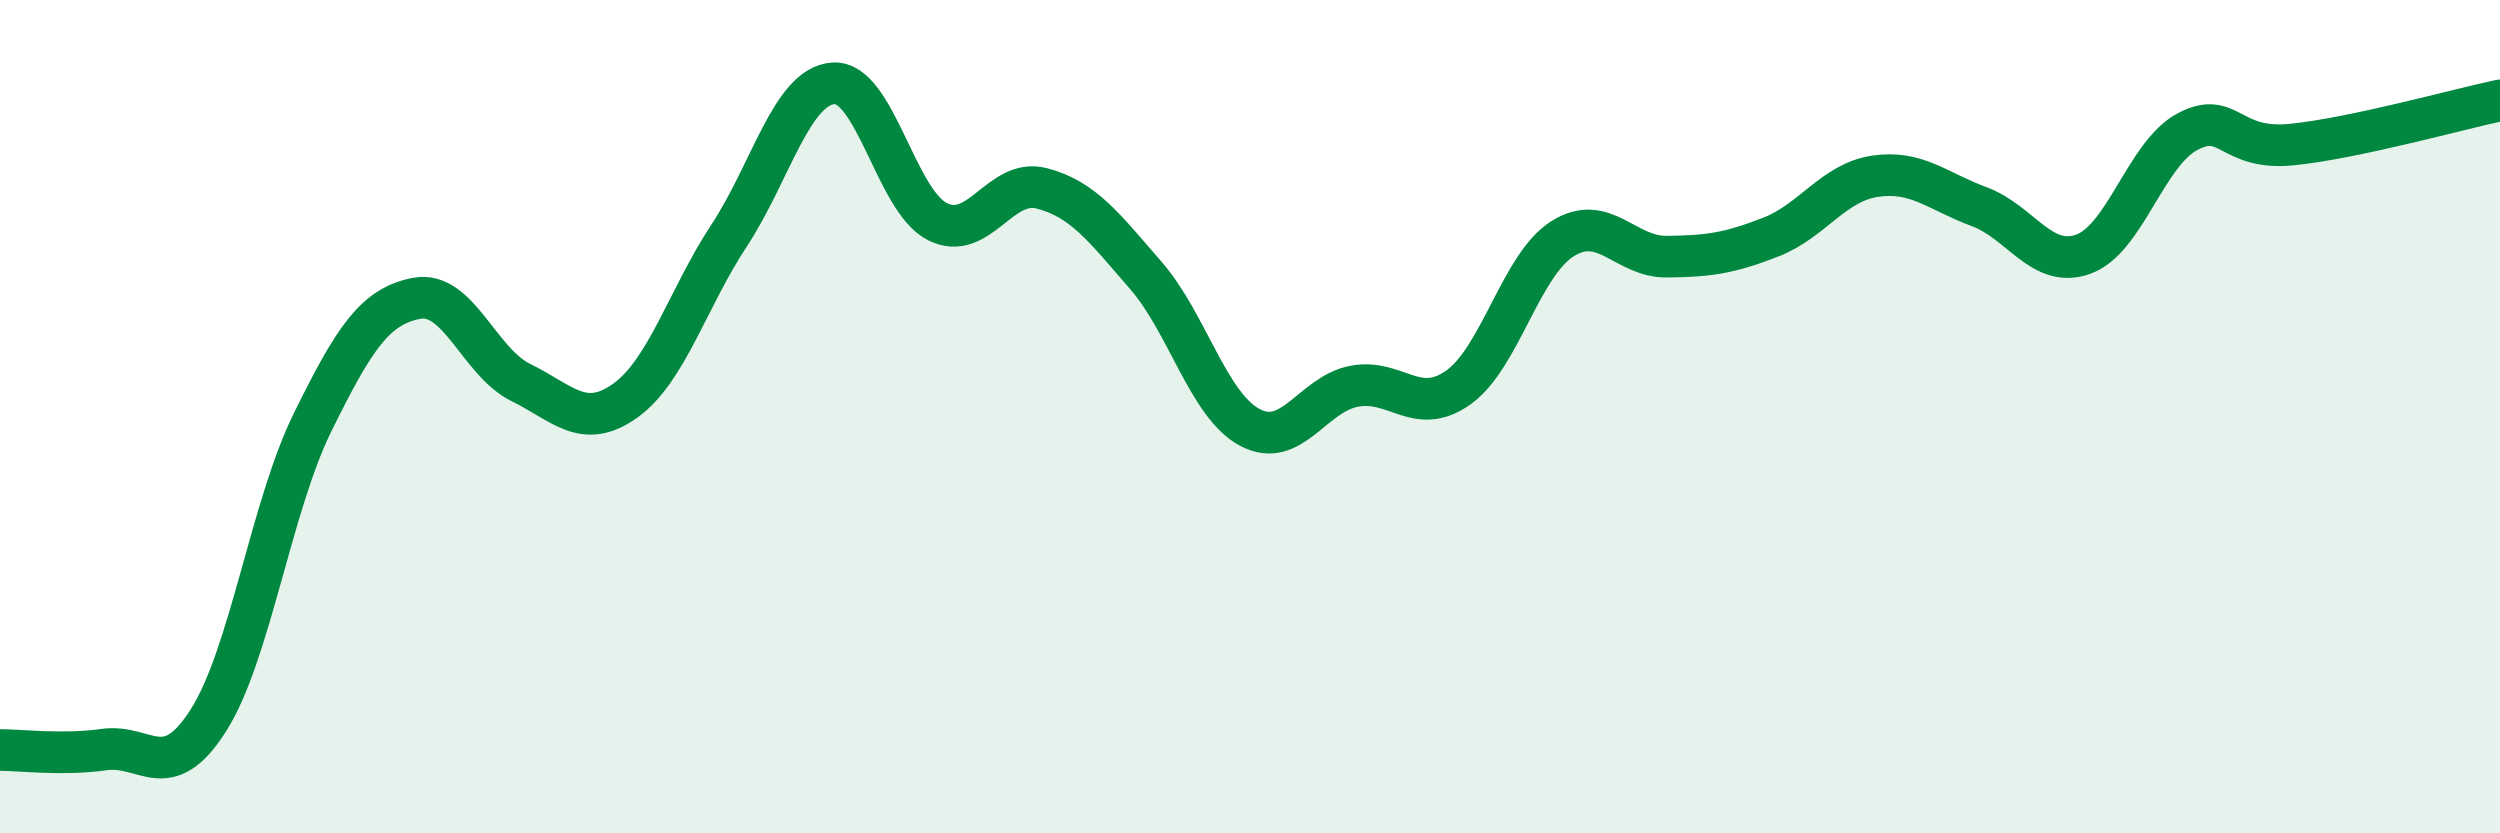
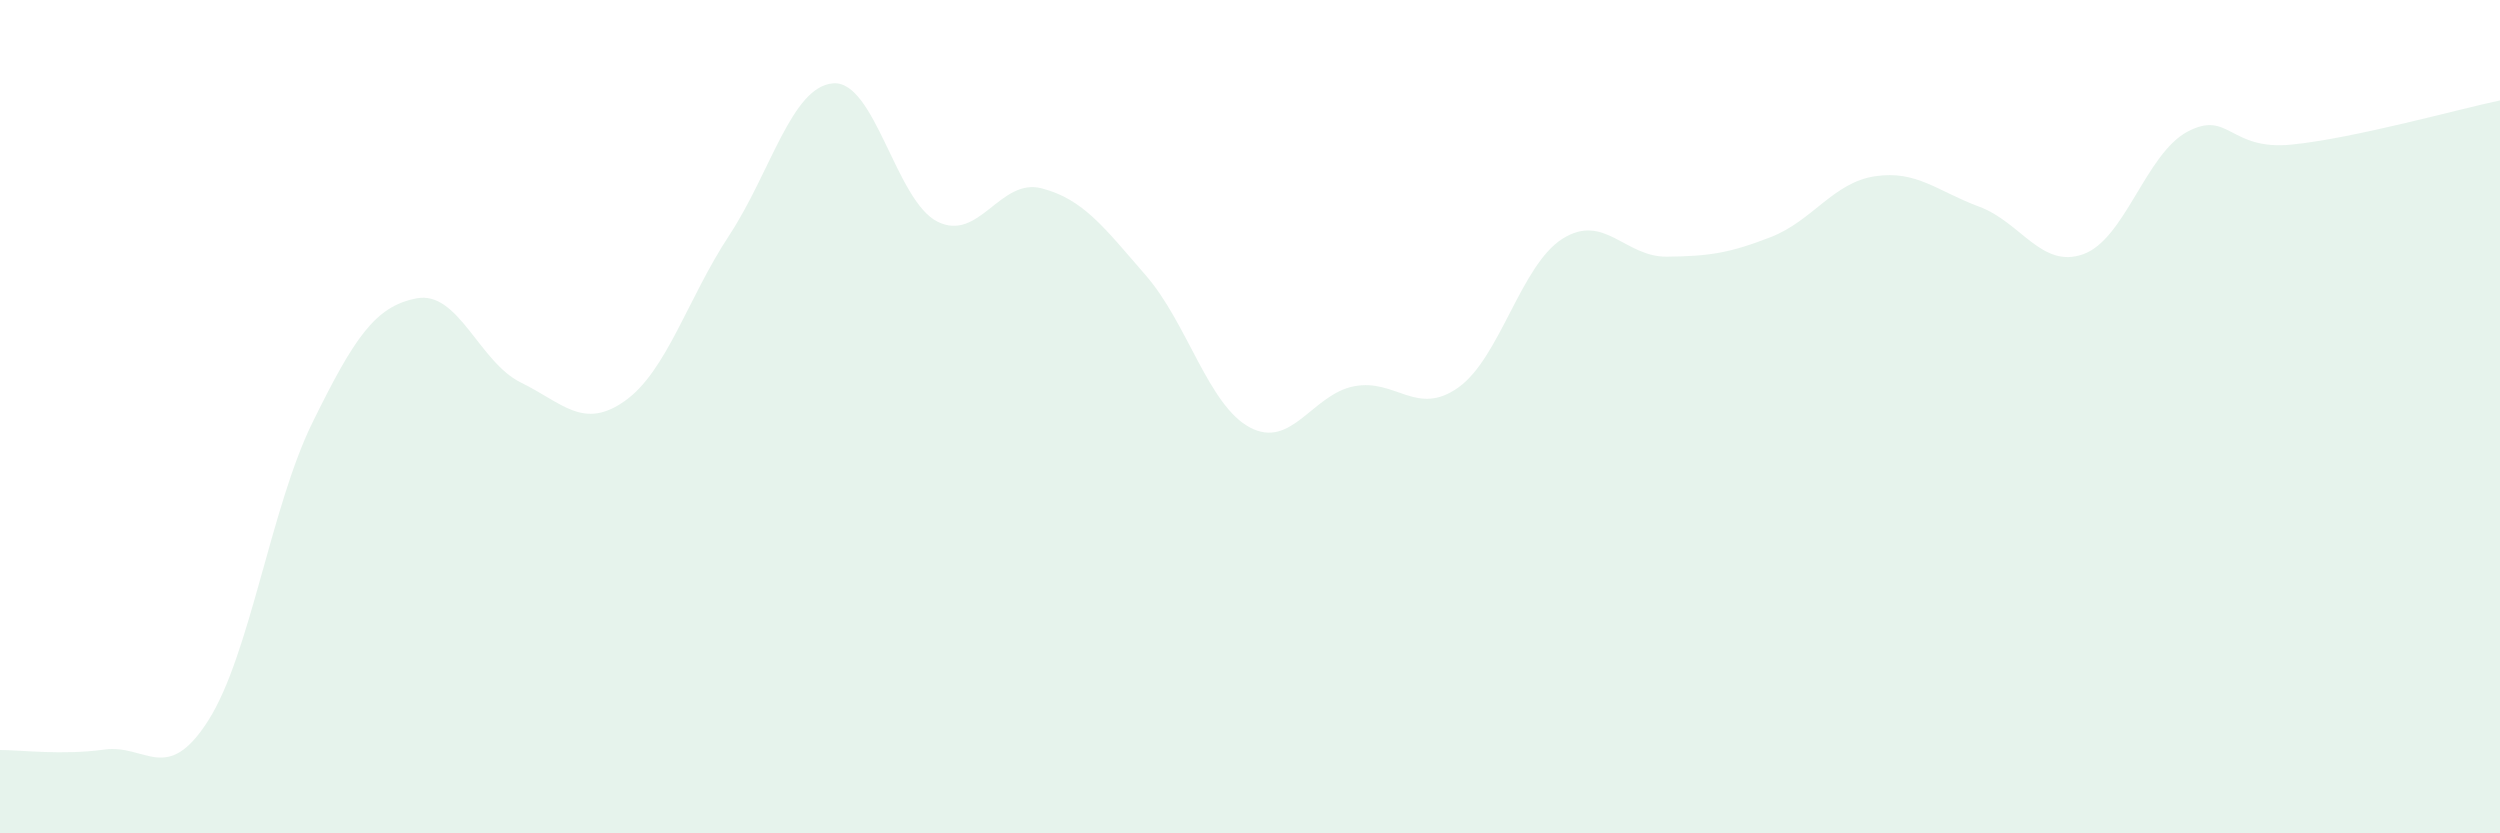
<svg xmlns="http://www.w3.org/2000/svg" width="60" height="20" viewBox="0 0 60 20">
  <path d="M 0,18 C 0.5,18 1.5,18.13 2.5,17.99 C 3.5,17.85 4,18.86 5,17.29 C 6,15.72 6.5,12.17 7.5,10.14 C 8.5,8.11 9,7.35 10,7.16 C 11,6.97 11.5,8.69 12.5,9.18 C 13.5,9.67 14,10.33 15,9.62 C 16,8.91 16.5,7.17 17.5,5.65 C 18.5,4.13 19,2.07 20,2 C 21,1.93 21.5,4.82 22.5,5.32 C 23.5,5.82 24,4.26 25,4.52 C 26,4.78 26.5,5.46 27.5,6.61 C 28.5,7.76 29,9.73 30,10.26 C 31,10.79 31.5,9.46 32.5,9.27 C 33.5,9.08 34,10.01 35,9.3 C 36,8.59 36.5,6.36 37.5,5.73 C 38.5,5.1 39,6.17 40,6.16 C 41,6.15 41.5,6.08 42.5,5.69 C 43.5,5.3 44,4.38 45,4.23 C 46,4.08 46.5,4.59 47.5,4.96 C 48.5,5.33 49,6.46 50,6.1 C 51,5.74 51.5,3.69 52.5,3.16 C 53.5,2.63 53.5,3.62 55,3.47 C 56.5,3.32 59,2.62 60,2.41L60 20L0 20Z" fill="#008740" opacity="0.1" stroke-linecap="round" stroke-linejoin="round" />
-   <path d="M 0,18 C 0.5,18 1.5,18.13 2.5,17.99 C 3.5,17.85 4,18.86 5,17.29 C 6,15.72 6.5,12.17 7.5,10.14 C 8.5,8.11 9,7.35 10,7.16 C 11,6.97 11.5,8.69 12.5,9.18 C 13.5,9.67 14,10.33 15,9.62 C 16,8.91 16.5,7.17 17.5,5.65 C 18.5,4.13 19,2.07 20,2 C 21,1.93 21.5,4.82 22.5,5.32 C 23.5,5.82 24,4.26 25,4.52 C 26,4.78 26.5,5.46 27.5,6.61 C 28.5,7.76 29,9.73 30,10.26 C 31,10.79 31.5,9.46 32.5,9.27 C 33.5,9.08 34,10.01 35,9.3 C 36,8.59 36.5,6.36 37.5,5.73 C 38.5,5.1 39,6.17 40,6.16 C 41,6.15 41.5,6.08 42.5,5.69 C 43.5,5.3 44,4.38 45,4.23 C 46,4.08 46.5,4.59 47.5,4.96 C 48.5,5.33 49,6.46 50,6.1 C 51,5.74 51.5,3.69 52.5,3.16 C 53.5,2.63 53.5,3.62 55,3.47 C 56.5,3.32 59,2.62 60,2.41" stroke="#008740" stroke-width="1" fill="none" stroke-linecap="round" stroke-linejoin="round" />
</svg>